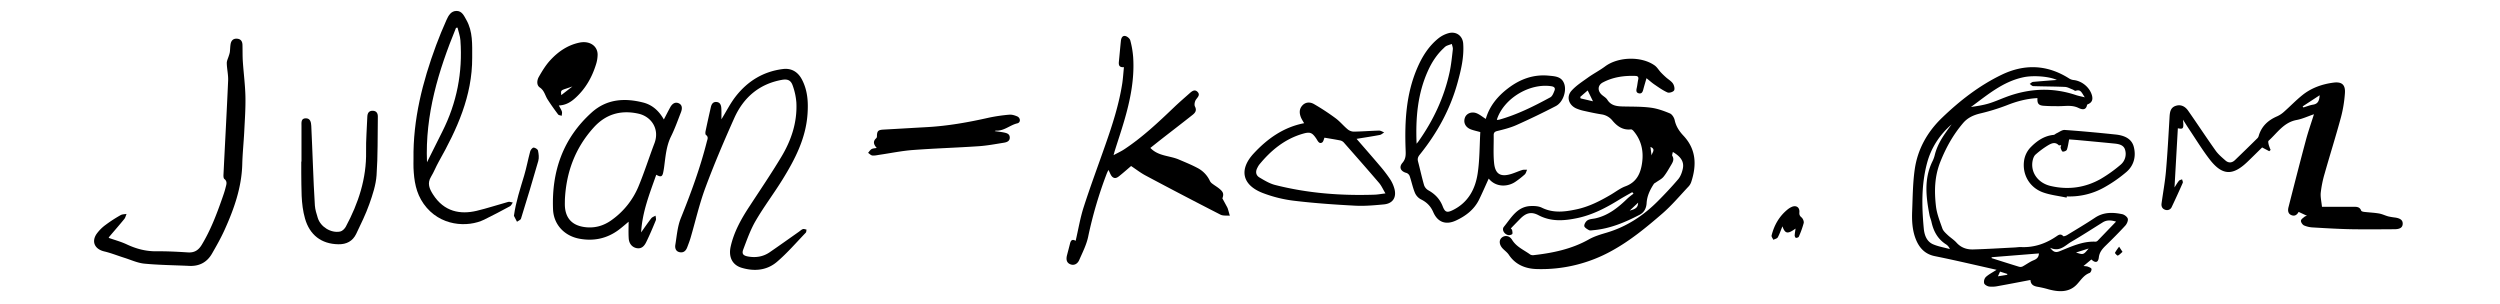
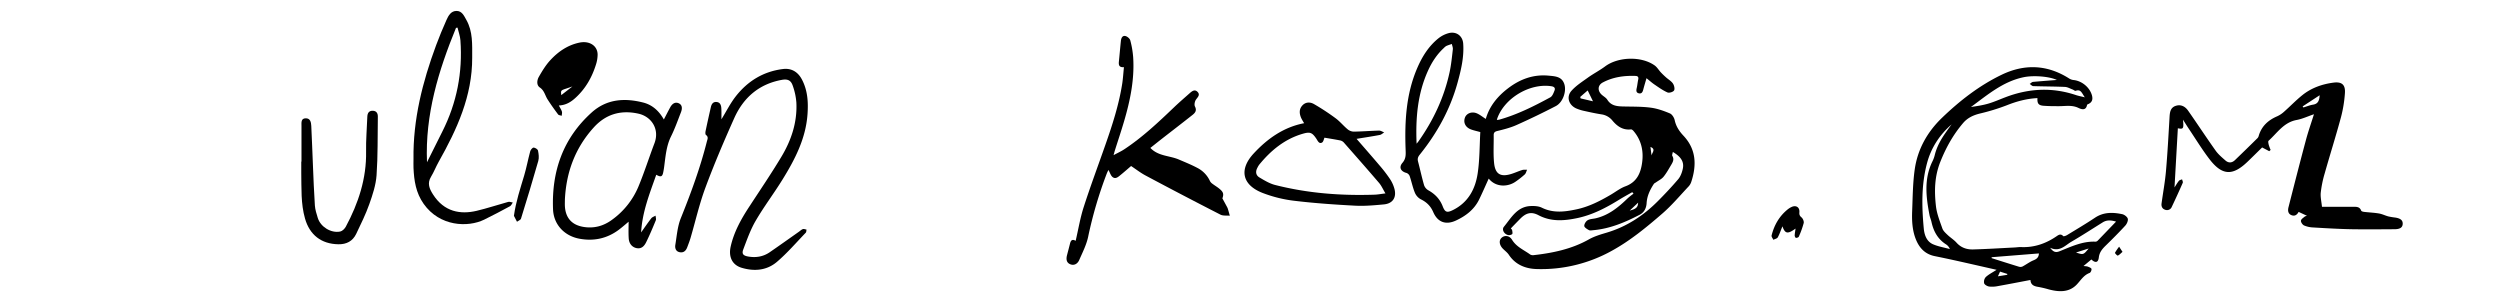
<svg xmlns="http://www.w3.org/2000/svg" id="Ebene_1" data-name="Ebene 1" width="100cm" height="12.17cm" viewBox="0 0 2834.65 344.89">
  <g>
    <path d="M1896.77,172.24c-.28,1.79-1.15,3.57-.6,4.47,2.37,3.9.58,7.08-1.31,10.24-2.74,4.56-5.3,9.32-8.64,13.41-2.14,2.63-5.56,4.21-8.41,6.26-.88.64-2.06,1.08-2.62,1.94-4.31,6.62-7.7,13.65-8.16,21.7-.33,5.81-2.85,10.59-7.81,13.17-16.6,8.6-33.71,15.89-52.66,17.53-1.65.15-3.63.61-4.93-.08-2.11-1.13-5.16-3-5.28-4.72-.15-2.12,1.8-5.28,3.76-6.45,2.57-1.53,6-1.52,9.12-2.23,14.73-3.39,25.87-12.5,36.36-22.71a81.52,81.52,0,0,1,6.59-5.21l-1.42-1.72c-5,2.84-10,5.55-14.84,8.55-14.94,9.22-30.36,17.29-47.75,20.9-14.92,3.1-29.47,4.2-43.78-3.35-8.23-4.34-14.2-2.5-20.6,4-3.5,3.55-7,7.14-10.7,11,.43.56,1.33,1.23,1.47,2,.27,1.52.75,3.82,0,4.51a6,6,0,0,1-4.86.95c-4.32-1.2-7.13-6.12-4.45-9.37,8.26-10,14.83-22.8,30.27-23.45,4.23-.17,9,.05,12.68,1.86,13.07,6.47,26.24,4.69,39.56,1.83,14-3,26.58-9.45,38.81-16.65,5.45-3.21,10.59-7.27,16.43-9.41,13.07-4.79,17.44-15.18,19-27.4,1.69-13-1.1-25.07-9.79-35.31-.74-.87-2.07-2-3-1.84-9,1.07-15.47-3.49-20.77-9.77a19.45,19.45,0,0,0-12.48-7.24c-6.4-1-12.76-2.36-19.09-3.79a47.76,47.76,0,0,1-10-3.12c-8.28-4-11.07-13.08-5-19.89C1787.1,97,1794,92.62,1800.42,88s13.3-8.09,19.51-12.72c14.84-11.08,41.3-11.86,56.38-1,2.71,2,4.48,5.19,6.83,7.71,1.88,2,3.92,3.93,6,5.78,2.58,2.3,5.82,4.11,7.7,6.86,1.43,2.1,2.39,6.07,1.32,7.86s-5.55,3.12-7.48,2.27c-5.24-2.3-10-5.75-14.78-9-2.94-2-5.59-4.41-9-7.13-1.5,5.24-2.65,9-3.66,12.85-.69,2.63-1.69,5-4.94,4.31s-3.13-3.19-2.5-5.92c.75-3.23,1-6.58,1.73-9.82.59-2.64-.47-3.88-2.92-4-13-.5-25.66,1.25-37.26,7.4-6.07,3.22-6.15,9.78-.82,14.26,2,1.72,4.59,3.15,5.93,5.31,4.1,6.6,10.39,7.44,17.21,7.63,10.65.29,21.38,0,31.91,1.37,7.42.93,14.77,3.58,21.73,6.48,2.54,1,4.92,4.8,5.54,7.7,1.49,7,5.18,12.57,9.89,17.57,14.52,15.43,15.12,33.21,9,52.14a14,14,0,0,1-2.88,5.2c-9.92,10.51-19.26,21.71-30.15,31.12-17.86,15.44-36.14,30.54-57,42a164.49,164.49,0,0,1-85.3,20.79c-12.57-.35-24.06-4.79-31.61-16.19-1.79-2.7-4.65-4.69-6.93-7.09-3.89-4.09-4.45-9.05-1.44-12,3.31-3.24,8.93-3,12,2.06,5,8.2,13.48,11.54,20.62,16.75a6.45,6.45,0,0,0,4.18.68c21.78-2.48,43-6.92,62.4-17.87,6.14-3.46,13.17-5.56,20-7.58,22.44-6.64,41.35-19,57.73-35.35,8.11-8.12,16-16.49,23.45-25.23,2.64-3.11,4.26-7.5,5.18-11.57C1910.08,182.73,1904.93,177.06,1896.77,172.24Zm-105-62.39.38,1.66,14.07,3.3-6-12.31C1797.39,104.94,1794.57,107.39,1791.76,109.85Zm56.08,128.89c7.39-1.89,9.33-3.88,9.55-9Zm23.54-72.18c.43,3.4.82,6.56,1.22,9.72C1873.17,173,1877.91,169.12,1871.38,166.56Z" />
    <path d="M2310.2,111.19c-12.37.63-23.6,3.69-34.71,8.11a233.53,233.53,0,0,1-30.39,9.35c-7.54,1.86-14,4.76-19.15,10.76-11.22,13.15-19.36,27.65-25.85,43.94-6.73,16.88-6.94,33.4-5,50.38,1,8.62,4.38,17,7.28,25.31,1,2.78,3.61,5.12,5.86,7.26,3.24,3.1,7.21,5.49,10.18,8.81,5.13,5.72,11.66,7.88,18.8,7.68,15.79-.44,31.57-1.45,47.35-2.25,2.33-.11,4.66-.54,7-.44,14.73.68,27.85-3.85,39.9-12,2.46-1.67,4.93-3.64,7.94-.43.49.53,3-.35,4.27-1.12,10.66-6.49,21.42-12.85,31.81-19.77,9.72-6.47,20.13-6.19,30.72-4,2.5.52,5.8,3,6.39,5.16s-1,5.84-2.8,7.8c-7.2,7.84-14.75,15.38-22.37,22.82-3.87,3.79-7,7.52-7.67,13.37s-3.94,6.51-8.43,2.22l-8.94,7.43c2.13.27,3.61.2,4.87.69,1.57.61,3.93,1.47,4.18,2.61.29,1.36-.92,4.11-2.12,4.55-7,2.58-10.23,8.77-15.05,13.62-8.67,8.72-20.16,8-31.41,5a111.6,111.6,0,0,0-12-2.82c-4.76-.73-8.32-2.39-8.6-7.82-12.43,2.35-24.63,4.75-36.88,6.93a31.91,31.91,0,0,1-9.92.52c-2.13-.31-5.16-2-5.71-3.7a8.1,8.1,0,0,1,1.79-7c3.17-3,7.23-5,12.3-8.28-15.45-3.5-29.63-6.76-43.83-9.92q-13.16-2.93-26.36-5.61c-11.06-2.26-17.62-9.45-21.53-19.52s-4.42-20.84-4-31.51c.62-15.77.69-31.68,2.91-47.26,3.27-22.93,14.27-42.5,30.95-58.55,20.13-19.37,42.12-36.45,67.34-48.67,26.16-12.67,52.06-11.72,76.94,4.19a12,12,0,0,0,5,1.69c9.42,1,18.39,8.45,20.79,17.63,1,4,.31,7.27-3.63,9.32-.71.37-1.88.74-2,1.26-1.21,6.89-6.61,4.92-9.7,3.42-7.28-3.54-14.61-2-22-2-6,0-12,0-18-.49C2311.28,119.32,2309.8,117.09,2310.2,111.19Zm22-20.56c-8.14-3.92-26.08-5.54-37.79-3.1-23.46,4.89-41.07,20.18-59.64,33.75,6.8-1,13.55-2,20-3.92,6.67-2,13.06-4.87,19.58-7.33,26.24-9.91,52.72-11.26,79.51-2.26,2.82.94,5.79,1.48,10.05,2.55-3.36-4.5-4.28-9.53-10.35-7.41-.89.31-2.29-1-3.5-1.47-2.88-1.06-5.75-2.8-8.68-2.93-12-.54-23.94-.49-35.91-.9-1.38,0-2.72-1.62-4.07-2.48,1.24-.8,2.43-2.18,3.75-2.31C2313.88,92,2322.67,91.37,2332.15,90.63ZM2212.83,141c-13.52,11.79-23.06,26.27-27.73,43.51-6.62,24.44-6.14,49.41-3.83,74.32.67,7.25,3.06,14.88,10.59,18.13,6,2.58,12.63,3.65,19,5.4a10.91,10.91,0,0,0-4.16-5.22c-9.53-6-14.36-14.92-16.68-25.57-.56-2.59-1.72-5.06-2.22-7.66-3.95-20.55-6.44-41,3.27-60.89a34.05,34.05,0,0,0,2.61-7c2.31-9.73,7.12-18.21,12.84-26.25C2208.6,146.79,2210.72,143.87,2212.83,141Zm186.52,110.24c-5.41-1.61-10.34-2.15-15.1.81-11.85,7.37-23.54,15-35.6,22-7.08,4.12-13.17,11.94-24.1,6.84,3.39,4.52,5.94,5.81,10.61,4,13.2-5.25,26.21-11.61,41-10.9a4,4,0,0,0,2.51-1.33C2385.53,265.57,2392.29,258.51,2399.35,251.19Zm-141.1,40.35v1.07c10.28,3.24,20.55,6.53,30.85,9.68a5.91,5.91,0,0,0,4-.14c4.31-2.26,8.26-5.33,12.73-7.14,3.86-1.56,5.87-3.65,6-7.75Zm95.66-5.33c8.35,2.73,8.35,2.73,14.34-4.53Zm-88.55,27,10.58-1.7c0-.34,0-.67.07-1l-8.23-2.63Z" />
    <path d="M2573,171.38l-8.05-4.24c-5.58,5.46-11.19,11.08-16.93,16.55-16.64,15.85-28.51,15.26-42.68-3.15-8.51-11.06-15.79-23.07-23.59-34.67-2.11-3.15-4.09-6.37-6.55-10.21,1,10.27.46,11-5.82,9.74q-1.89,33.45-3.79,67.08c1.48-2.27,3-5,5-7.5.74-.93,2.37-1.16,3.59-1.71.28,1.34,1.19,2.95.74,4q-6,13.71-12.42,27.22a5.81,5.81,0,0,1-7.51,3.31c-3.3-1.07-4.54-3.84-4.09-7.15,1.65-12.2,3.93-24.34,5-36.6,1.77-20.38,2.87-40.83,4.06-61.26.32-5.42.91-10.64,6.69-12.71,6-2.15,11,.53,14.37,5.35,10.51,15,20.54,30.33,31.15,45.25,3,4.25,7.21,7.76,11.17,11.25,3.5,3.08,7.4,2.82,10.78-.43q13-12.47,25.74-25.1a6.26,6.26,0,0,0,1.26-2.6c3.26-10.89,10.75-17.63,20.93-22a29.78,29.78,0,0,0,7.74-5.15c7-6.17,13.46-12.95,20.71-18.78,10.21-8.21,22.3-12.5,35.21-14.21,9.53-1.27,13.8,2.28,13.1,11.94a145.26,145.26,0,0,1-4.53,27.49c-5.77,21.34-12.45,42.44-18.47,63.72a125.44,125.44,0,0,0-4.39,21.47c-.52,5.07.8,10.34,1.37,16.15,12.49,0,24,0,35.43,0,3.75,0,7.38-.16,9.05,4.38.29.78,2.14,1.26,3.33,1.4,5.62.66,11.31.87,16.87,1.81,3.63.62,7,2.37,10.62,3.33a72.12,72.12,0,0,0,7.78,1.29c6.06.95,8.65,3.15,8.46,7.21s-3.06,6-9.37,6c-16.49.11-33,.29-49.47,0-14.31-.3-28.61-1.16-42.9-2a28.94,28.94,0,0,1-10.07-2.24c-1.75-.79-3.66-3.55-3.58-5.33s2.62-3.28,4.25-4.72a7.47,7.47,0,0,1,2.64-.91l-9.49-4.44c-1.69,3.11-4.28,5.34-8.29,3.64s-4.07-5.56-3.2-9c6.48-25.45,13-50.9,19.79-76.27,2.52-9.42,5.78-18.64,9.06-29.09-7.19,2.44-13.23,5.33-19.58,6.5-14.63,2.67-22,14.66-31.85,23.55-.77.7-.18,3.21.2,4.78a49.07,49.07,0,0,0,2.11,5.63Zm37.85-50.78c.3.41.6.81.91,1.21,3.62-1.09,7.17-2.58,10.88-3.18,5.56-.89,7.13-4.35,7.53-10.67Z" />
    <path d="M1688,202.45c-3.58,7.84-7,15.74-10.76,23.49-5.55,11.53-15.14,18.84-26.41,24.07-11.46,5.33-20.75,2-25.77-9.66-3-6.87-7.58-11.3-14.23-14.51a15.24,15.24,0,0,1-6.63-7.55c-2.43-6-3.7-12.4-5.77-18.53a6.28,6.28,0,0,0-3.51-3.66c-6.7-1.69-9.14-6.46-4.65-11.62,4-4.67,3.7-9.46,3.5-14.81-1.17-31.65.43-63,13.21-92.62,5.6-13,13-24.86,24.16-33.76a32.1,32.1,0,0,1,11.43-5.75c8.61-2.26,15.86,3,16.5,11.89,1.08,15.33-2.48,30.12-6.53,44.72-8.36,30.1-23.19,56.89-42.71,81.14-2,2.44-2.78,4.58-2,7.66,2.38,9,4.31,18.12,6.9,27.05a10.84,10.84,0,0,0,4.81,5.73c7.6,4.22,13.11,10,16.28,18.18,2.69,6.92,5,7.5,11.78,4.12,17.12-8.55,25.19-23.69,27.85-41.37,2.34-15.53,2.13-31.44,3-46.95-4.31-1.22-7.75-1.89-11-3.18-6-2.4-8.46-7.84-6.37-13.32,1.84-4.82,7.89-7.17,13.58-4.68,3.43,1.49,6.43,4,10,6.27,4.18-14.54,13.35-25.65,25.22-34.7,13.57-10.35,28.62-16,46-14.38,7.42.71,15.11.93,17.88,9.73,2.64,8.39-1.83,20.71-9.73,24.8q-21.9,11.35-44.46,21.44c-6.93,3.09-14.46,5-21.86,6.79-3.1.77-4.12,2-4.08,4.9.15,10.46-.6,21,.45,31.37,1.28,12.77,7.45,16.21,19.69,12.38,4.12-1.28,8.06-3.13,12.18-4.41,1.72-.53,3.69-.24,5.54-.32-.85,1.81-1.29,4.07-2.64,5.35a100.3,100.3,0,0,1-9.77,7.74C1710.34,212,1696.29,212.79,1688,202.45Zm-81.75-39.56c1.13-1.42,1.66-2,2.12-2.66,16.9-23.91,29.16-49.94,35.31-78.63,1.8-8.43,2.64-17.08,3.63-25.66.23-2-.71-4.08-1.12-6.13-2.09.74-4.24,1.36-6.26,2.27a11.35,11.35,0,0,0-2.69,2.2c-8,7.31-13.76,16.24-18.16,26C1607.35,106.26,1605,133.74,1606.23,162.89Zm91-26.95a19.91,19.91,0,0,0,2.76-.32c20.45-5.77,39.3-15.24,57.85-25.32,2.3-1.25,3.62-4.85,4.73-7.63s-.18-4.42-3.53-4.93c-24.15-3.7-52.72,13.05-61.21,36.08C1697.62,134.38,1697.49,135,1697.22,135.94Z" />
    <path d="M1274.39,76.12c-5.5.45-6.13-2.47-5.73-6.31.8-7.78,1.44-15.58,2.26-23.36.31-3,1.5-6.26,4.89-5.69,2.21.38,5.22,2.88,5.77,5a101.91,101.91,0,0,1,3.31,19.6c1.54,24.78-3.45,48.71-10.39,72.29-3.24,11-6.91,21.89-10.36,32.83-.44,1.39-.78,2.8-1.51,5.41,4.62-2.51,8.48-4.26,12-6.56,20.82-13.74,38.87-30.78,56.82-47.94,5.65-5.4,11.61-10.5,17.45-15.7,2.72-2.43,5.88-4.89,9.08-1.41,3,3.24.16,5.72-1.87,8.57-1.42,2-2.21,5.88-1.2,7.85,2.32,4.5.29,7.13-2.65,9.47-12,9.51-24.17,18.83-36.25,28.25-4,3.15-8,6.37-11.68,9.26,9,9.45,21.55,8.63,32.13,13.08,7,3,14.13,5.87,20.87,9.42a31.38,31.38,0,0,1,14.65,15.2,9.41,9.41,0,0,0,3,3.12c2.11,1.62,4.43,3,6.54,4.6,5.67,4.37,6.31,6.6,4.5,11.78,2.06,3.8,3.64,6.69,5.2,9.6a13.11,13.11,0,0,1,1,2.26c.78,2.59,1.49,5.21,2.22,7.81-3.56-.35-7.63.3-10.59-1.21Q1341.23,221.54,1299,199c-5.7-3-10.86-7.07-16.49-10.8-3.83,3.27-7.67,6.68-11.64,9.91-2.69,2.18-5.76,5.29-9.23,2.71-2.21-1.65-3.09-5.11-4.77-8.12a33.45,33.45,0,0,0-1.77,3.56,471.94,471.94,0,0,0-21.29,72.19c-1.94,9.11-6.37,17.74-10.14,26.38-1.81,4.14-5.68,6.63-10.27,4.7-4.43-1.87-4.63-6.05-3.54-10.27s2.3-8.68,3.36-13c.84-3.45,2.29-5.66,6.43-3.25,3.05-13.08,5.15-26,9.11-38.27,7.65-23.73,16.39-47.11,24.62-70.65,8-22.79,15.42-45.74,19.12-69.69C1273.36,88.64,1273.7,82.81,1274.39,76.12Z" />
    <path d="M818,135.23c5.67-9.19,10.21-18.36,16.4-26.22C848,91.76,865.68,80.94,887.85,78.22c9.09-1.12,16.58,2.82,21.29,11.64,6.67,12.5,7.45,26,6.45,39.83-2,27.52-14.26,51.06-28.32,73.82C877.57,219.22,866.34,234,857,250c-6,10.22-10,21.62-14.23,32.76-1.94,5.15.05,7.1,5.63,8.07,8.74,1.52,17,.18,24.33-4.86,11.12-7.64,22.09-15.48,33.12-23.24,1.5-1.05,2.87-2.46,4.54-3,1.17-.4,2.73.33,4.12.56-.27,1.18-.16,2.75-.88,3.5-10.73,11.15-20.89,23-32.59,33-11.48,9.84-25.76,11.12-40.16,6.78-10.47-3.15-15-12.13-12.43-23.9,3.66-16.5,11.7-31,20.86-45,12.37-18.94,25.11-37.68,36.74-57.07,11.2-18.68,18-39,16.93-61.21A72.42,72.42,0,0,0,898.82,97c-2.08-6.09-5.83-7.65-12.23-6.5-25.89,4.67-43.62,20.07-54.08,43.46-11.61,25.95-22.78,52.16-32.68,78.79-6.87,18.5-11.25,37.93-16.82,56.92-1.08,3.66-2.49,7.22-3.84,10.8-1.53,4.05-4.33,6.46-8.84,5.38-4.32-1-5.15-4.91-4.59-8.35,1.67-10.12,2.43-20.76,6.2-30.12,11.47-28.42,22-57.09,29.51-86.83.66-2.59,2.2-5.23-1-7.59-.78-.58-.74-2.84-.45-4.2,1.9-9.12,3.94-18.21,6-27.29.75-3.32,2.38-6.15,6.29-5.88,4.19.28,5.39,3.54,5.58,7.07C818.13,126.61,818,130.61,818,135.23Z" />
    <path d="M752.71,135.43c2.54-4.85,4.77-9.27,7.14-13.63,2.56-4.72,5.94-6.35,9.59-4.81s4.69,5.07,2.65,10.31c-3.57,9.13-6.84,18.44-11.18,27.2-5.48,11.07-6.28,23-7.87,34.78-.26,2-.59,3.95-1,5.91-1,5.18-2.73,5.91-7.93,2.9-7.5,21.29-15.89,42.19-17.16,65.37,3.81-5.35,7.49-10.8,11.51-16,1.09-1.4,3.22-2,4.87-3,.11,1.79.86,3.84.25,5.33-3.4,8.29-6.89,16.57-10.83,24.62-2.07,4.24-5.15,8-10.88,6.9-5.07-1-8.66-5.06-9-11.15-.42-6.41-.1-12.86-.1-18.83-3.06,2.53-6.88,5.92-10.94,9-13.39,10.07-28.44,13.32-44.83,10.29-17-3.15-29.25-15.95-29.93-33.32-1.69-42.89,11.17-80.36,43.69-109.71,17.14-15.47,37.44-16.74,58.61-11.36C739.62,118.86,747.19,125.67,752.71,135.43Zm-112.2,90.8c0,2.5-.12,5,0,7.49.77,13.49,8,21.42,21.27,23.55,11.8,1.88,22.45-1,32-8a88.2,88.2,0,0,0,29.94-37.36c6.79-16.22,12.08-33.07,18.34-49.52,6.1-16.06-3.46-30.34-18.29-33.58-19.87-4.35-36.79.46-50.62,15.74C652.16,167.77,642,195.22,640.51,226.23Z" />
-     <path d="M123.2,269.65c7.08,2.5,14,4.34,20.42,7.35,10.73,5.06,21.68,8,33.66,7.88s24,.52,35.93,1.28c7.24.45,11.86-2.55,15.5-8.56C238.77,261,245.61,243,252,224.74c1.37-3.92,2.77-7.86,3.74-11.89.82-3.38,2.47-7-1.35-10-1-.78-1.07-3.13-1-4.73,1.75-35.58,3.73-71.15,5.28-106.73.29-6.55-1.38-13.16-1.53-19.76-.06-2.76,1.48-5.57,2.29-8.35a27.64,27.64,0,0,0,1.17-4.2c.37-3,.35-6,.83-8.95.66-4.13,3-6.68,7.5-6.29,4.3.37,5.93,3.24,6,7.19.17,6.33,0,12.67.43,19,.88,13.1,2.63,26.17,2.92,39.27s-.66,26.26-1.31,39.38c-.62,12.46-1.94,24.89-2.27,37.36-.69,26.55-9.34,50.9-20.09,74.66-4.17,9.21-9.2,18.07-14.25,26.85-5.65,9.82-14.37,14.43-25.79,13.89-17-.8-34-.93-50.84-2.54-7.75-.75-15.25-4.29-22.83-6.67s-15-5.4-22.7-7.2c-10.54-2.48-14.76-10.78-8.75-19.76A46.07,46.07,0,0,1,120,254.75a156.63,156.63,0,0,1,16.75-10.85c1.88-1.09,4.47-1,6.74-1.38-.84,1.94-1.29,4.2-2.58,5.78-5.46,6.71-11.17,13.22-16.77,19.83A9.08,9.08,0,0,0,123.2,269.65Z" />
    <path d="M468.85,180.26c-.63-44.83,10.24-87.4,25.63-129,3.57-9.66,7.55-19.19,11.74-28.6,2.24-5,5.13-10.42,11.64-10.3,6,.11,8.26,5.51,10.82,10,7.66,13.43,6.66,28.16,6.72,42.84.18,43.63-17.29,81.48-38.07,118.34-3.1,5.5-5.35,11.49-8.63,16.86-4.53,7.41-1.81,13.57,2.18,19.88,12.67,20.05,31.3,23,49.38,18.76,12.13-2.86,24-6.88,36-10.16,1.54-.42,3.45.46,5.18.73-1.06,1.44-1.82,3.43-3.24,4.21C568.56,239,558.89,244.21,549,249c-18.47,9-50.37,7.91-68.61-17.89-8.88-12.56-10.91-26.35-11.54-40.86C468.72,186.93,468.85,183.59,468.85,180.26Zm15.31,3.65c5.79-11.6,11.55-23.22,17.39-34.79C518,116.52,524.69,82,522.05,45.61c-.36-4.83-2.16-9.56-3.29-14.34l-1.72.29C497.07,80.3,481.89,130.12,484.16,183.91Z" />
    <path d="M1538.17,157.4c9.12,10.53,17.8,20.39,26.28,30.42A155.26,155.26,0,0,1,1576,202.87a38.22,38.22,0,0,1,5.23,11.7c2.3,9.59-2.24,16.21-12.09,17.15-10.75,1-21.63,2-32.37,1.46-23.08-1.22-46.18-2.8-69.11-5.55a148.09,148.09,0,0,1-36.16-8.95c-23.18-9.1-26.83-26.63-9.88-44.83,15.57-16.71,33.68-29.67,57.11-34.21a60.88,60.88,0,0,1-3.37-5.88c-2.1-4.86-2.58-9.81,1.19-14.07s9-4.21,13.3-1.74a257.41,257.41,0,0,1,24.5,16.06c4.93,3.63,8.88,8.55,13.6,12.49a11.52,11.52,0,0,0,6.85,2.71c9.65-.14,19.28-.94,28.93-1.18,1.9,0,3.84,1.34,5.76,2.07-1.67,1-3.23,2.54-5,2.88C1556,154.59,1547.45,155.87,1538.17,157.4Zm-36.39-1.32c-.76,1.62-1.19,4.62-2.79,5.51-3.1,1.72-4.58-1.35-6-3.64-.08-.15-.16-.29-.25-.43-4.94-7.38-7.27-8.37-15.88-5.81-20.38,6-36,18.94-49.17,35.08a22,22,0,0,0-2,3.44c-2.36,4.32-1.77,8.49,2.33,10.93,5.64,3.36,11.52,6.94,17.78,8.53,37,9.44,74.76,12.28,112.86,11,3.57-.13,7.12-.82,12.24-1.43-2.86-4.79-4.55-8.77-7.24-11.91-13.19-15.42-26.61-30.64-40-45.85a7.89,7.89,0,0,0-4.13-2.33C1513.58,158,1507.57,157.05,1501.78,156.08Z" />
-     <path d="M994.08,167.69c-3.53-3.9-4.61-7.47-.44-11.13a3,3,0,0,0,.67-2.05c.11-6.09,1.39-7.29,7.59-7.62,16.44-.89,32.88-1.9,49.32-2.81,23.47-1.31,46.51-5.41,69.41-10.57A188.4,188.4,0,0,1,1144.3,130c2.92-.28,6.2.7,9,1.9,4,1.71,4.16,7,.2,7.91-8.43,1.95-15.1,8.91-24.34,8.23-.14,0-.3.13-1.31.59,3.93.57,7.11.88,10.23,1.51,3.3.68,6.88,1.52,6.85,5.89,0,4-3.37,5.2-6.5,5.71-9.52,1.53-19.05,3.35-28.64,4-24.89,1.69-49.85,2.43-74.72,4.31-12.57.94-25,3.54-37.51,5.36-2.8.41-5.66,1.14-8.41.87-1.7-.17-3.24-1.94-4.85-3,1.27-1.45,2.32-3.27,3.9-4.23S991.67,168.2,994.08,167.69Z" />
    <path d="M341.84,183.22c0-13.49,0-27,0-40.47,0-3.76-.72-8.6,4.85-8.66,5.23-.06,6.06,4.59,6.26,8.64.74,14.79,1.22,29.59,1.86,44.38.66,15.29,1.18,30.59,2.22,45.86.32,4.74,1.88,9.45,3.28,14.05,3.07,10.12,15,17.57,25.43,15.46,2.42-.49,5.08-3.14,6.35-5.49,14.28-26.6,23.54-54.54,23-85.25-.22-13.12.91-26.27,1.39-39.41.15-4.06,1.75-6.88,6.19-6.78,4.16.1,5.8,2.86,5.74,6.7-.34,22.14.1,44.34-1.45,66.39-.78,11.06-4.45,22.14-8.2,32.71-4.09,11.56-9.58,22.64-14.87,33.74-4,8.34-11,12-20.26,11.83-19.34-.31-32.52-10.62-37.8-29.15-4.84-17-3.91-34.29-4.25-51.57-.08-4.32,0-8.65,0-13Z" />
    <path d="M633.65,119.56c1.44,2.77,2.79,4.72,3.46,6.88.44,1.44-.09,3.19-.18,4.81-1.41-.5-3.39-.56-4.13-1.56-4.18-5.58-8.25-11.25-12-17.14-2.83-4.48-3.58-9.92-8.71-13.39-3.9-2.64-3.3-8.21-1.15-12,3.74-6.59,7.78-13.23,12.87-18.79,9-9.82,19.85-17.31,33.2-20.09,11.45-2.39,20.53,3.63,20.61,13.55a37.75,37.75,0,0,1-1.87,11.27c-4.48,14.38-11.68,27.16-22.88,37.48C647.65,115.43,641.9,119.18,633.65,119.56Zm2.77-11.76L649.05,98C635.77,102.74,635.62,101.19,636.42,107.8Z" />
-     <path d="M2343.21,224.05c-9-2-18.41-2.91-27-6.06-15.28-5.62-23.73-20.65-21.06-36.67a27.73,27.73,0,0,1,6.84-13.86c7.17-7.47,15.61-13.5,26.57-14.56,1.12-.11,2.1-1.25,3.22-1.76,3.08-1.39,6.28-4,9.27-3.83,19.24,1.34,38.46,3.15,57.65,5.16,9.15.95,18.08,4.16,20.66,13.8,2.85,10.64.35,21.27-8.35,28.72a154.54,154.54,0,0,1-24,16.82,80.08,80.08,0,0,1-43.51,10.84Zm-6.11-59.43c-1.3,0-2.47.36-2.86-.05-4-4.12-8.28-2-11.79,0a98.73,98.73,0,0,0-14.38,10.61c-1.61,1.37-2.61,3.87-3.14,6-3.24,13.28,5.21,26.1,20.07,29.61,19.92,4.71,39.19,2.09,57-8a156.92,156.92,0,0,0,22.64-16.2,16,16,0,0,0,4.86-16.93c-1.63-5.6-7.49-6.52-12.73-7-13.25-1.32-26.51-2.55-39.77-3.78-3.87-.36-7.76-.61-10.89-.86-.9,4.4-1.31,8.21-2.59,11.7-.45,1.21-3.13,2.28-4.67,2.13-.94-.09-1.83-2.57-2.35-4.11C2336.22,167,2336.83,165.87,2337.1,164.62Z" />
    <path d="M582.72,244.67c2.24-16.14,7.19-30.8,11.6-45.63,2.69-9,4.38-18.37,6.86-27.48.47-1.74,2.54-4.28,3.84-4.26,1.76,0,4.69,1.9,5,3.43.79,3.79,1.34,8.1.31,11.73-6.23,21.9-12.85,43.68-19.6,65.41-.46,1.5-3,2.35-4.55,3.5Z" />
    <path d="M2035.91,259.11c-8.83,6.46-11.91,6.05-14.87-2.52-2,4.74-3.26,8.82-5.31,12.49-.79,1.41-3.28,1.87-5,2.77-.7-1.63-2.31-3.49-2-4.86,2.92-11.76,8.71-21.87,18.24-29.6a21.16,21.16,0,0,1,4.21-2.65c5.29-2.54,9.59.18,9.07,6-.23,2.68.4,4,2.45,5.74,1.58,1.35,2.9,4.53,2.44,6.43a105.15,105.15,0,0,1-5.54,15.39c-.34.83-2.13,1.42-3.23,1.39-.53,0-1.46-1.74-1.44-2.67C2035,264.57,2035.52,262.12,2035.91,259.11Z" />
    <path d="M2406.64,285.54c-2.13,1.79-3.56,3.5-5.38,4.22-.59.23-3.39-2.69-3.15-3.19a47.59,47.59,0,0,1,4.69-6.89C2403.84,281.26,2404.87,282.85,2406.64,285.54Z" />
  </g>
</svg>